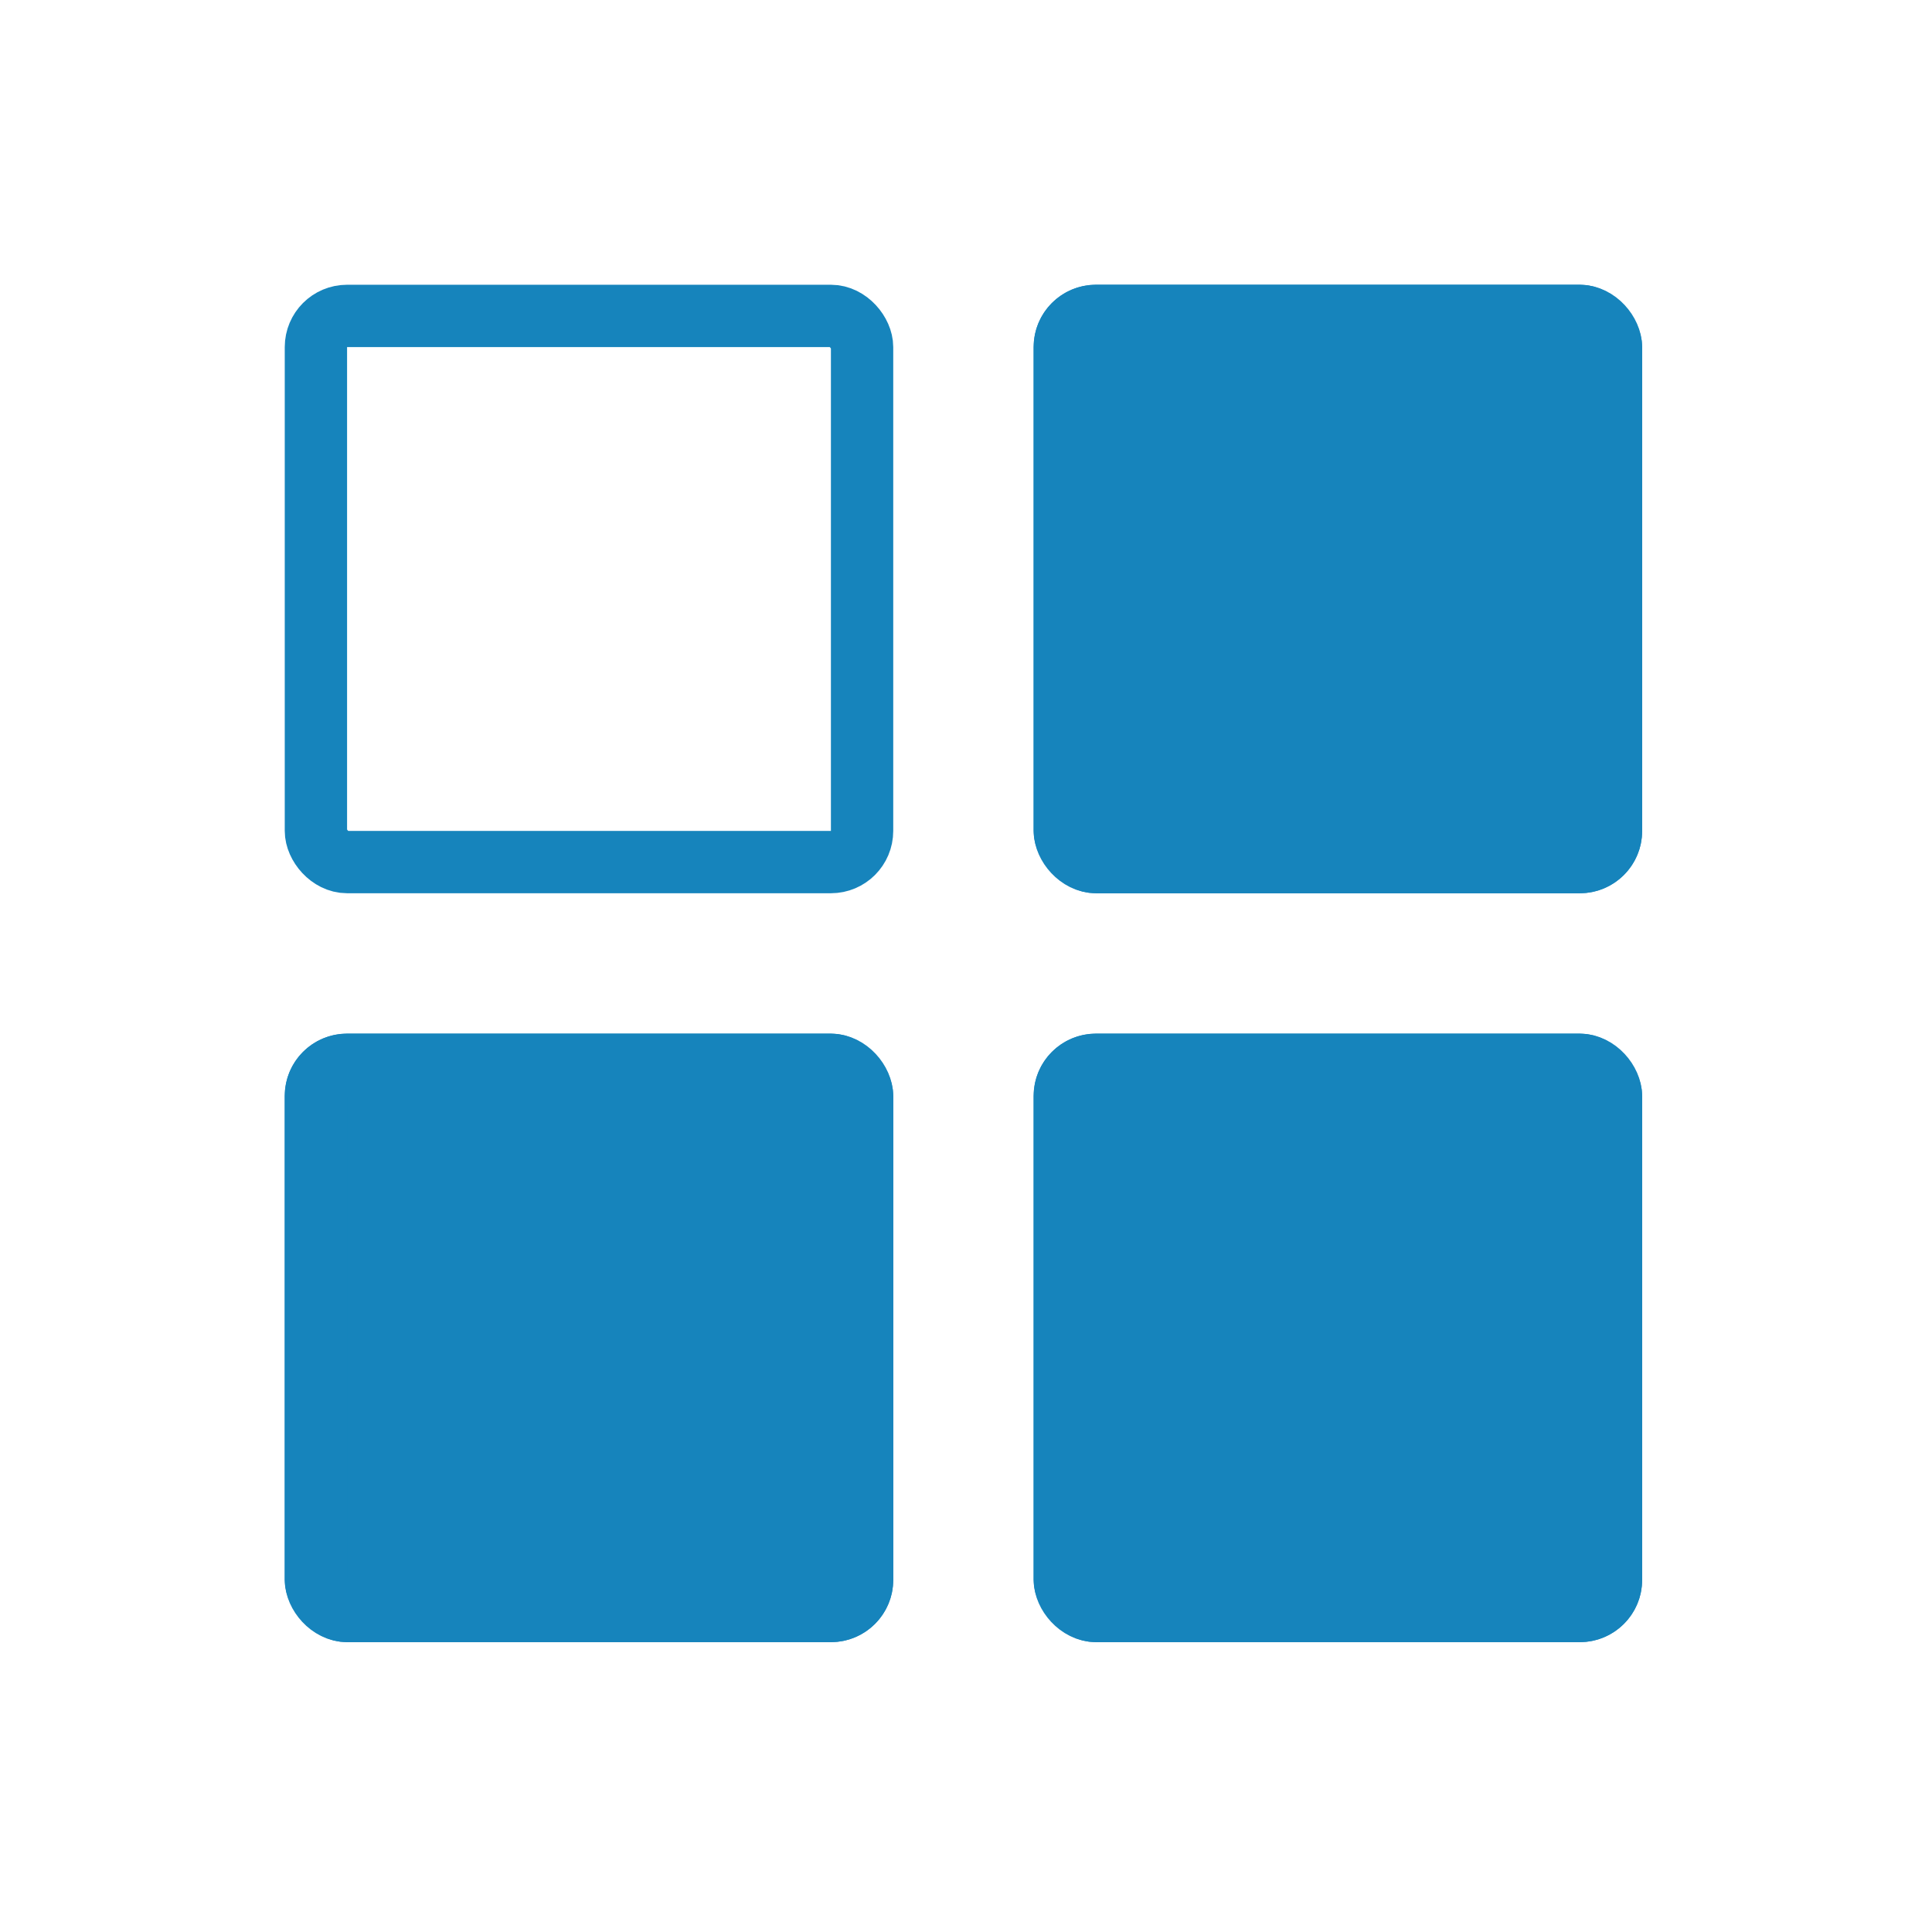
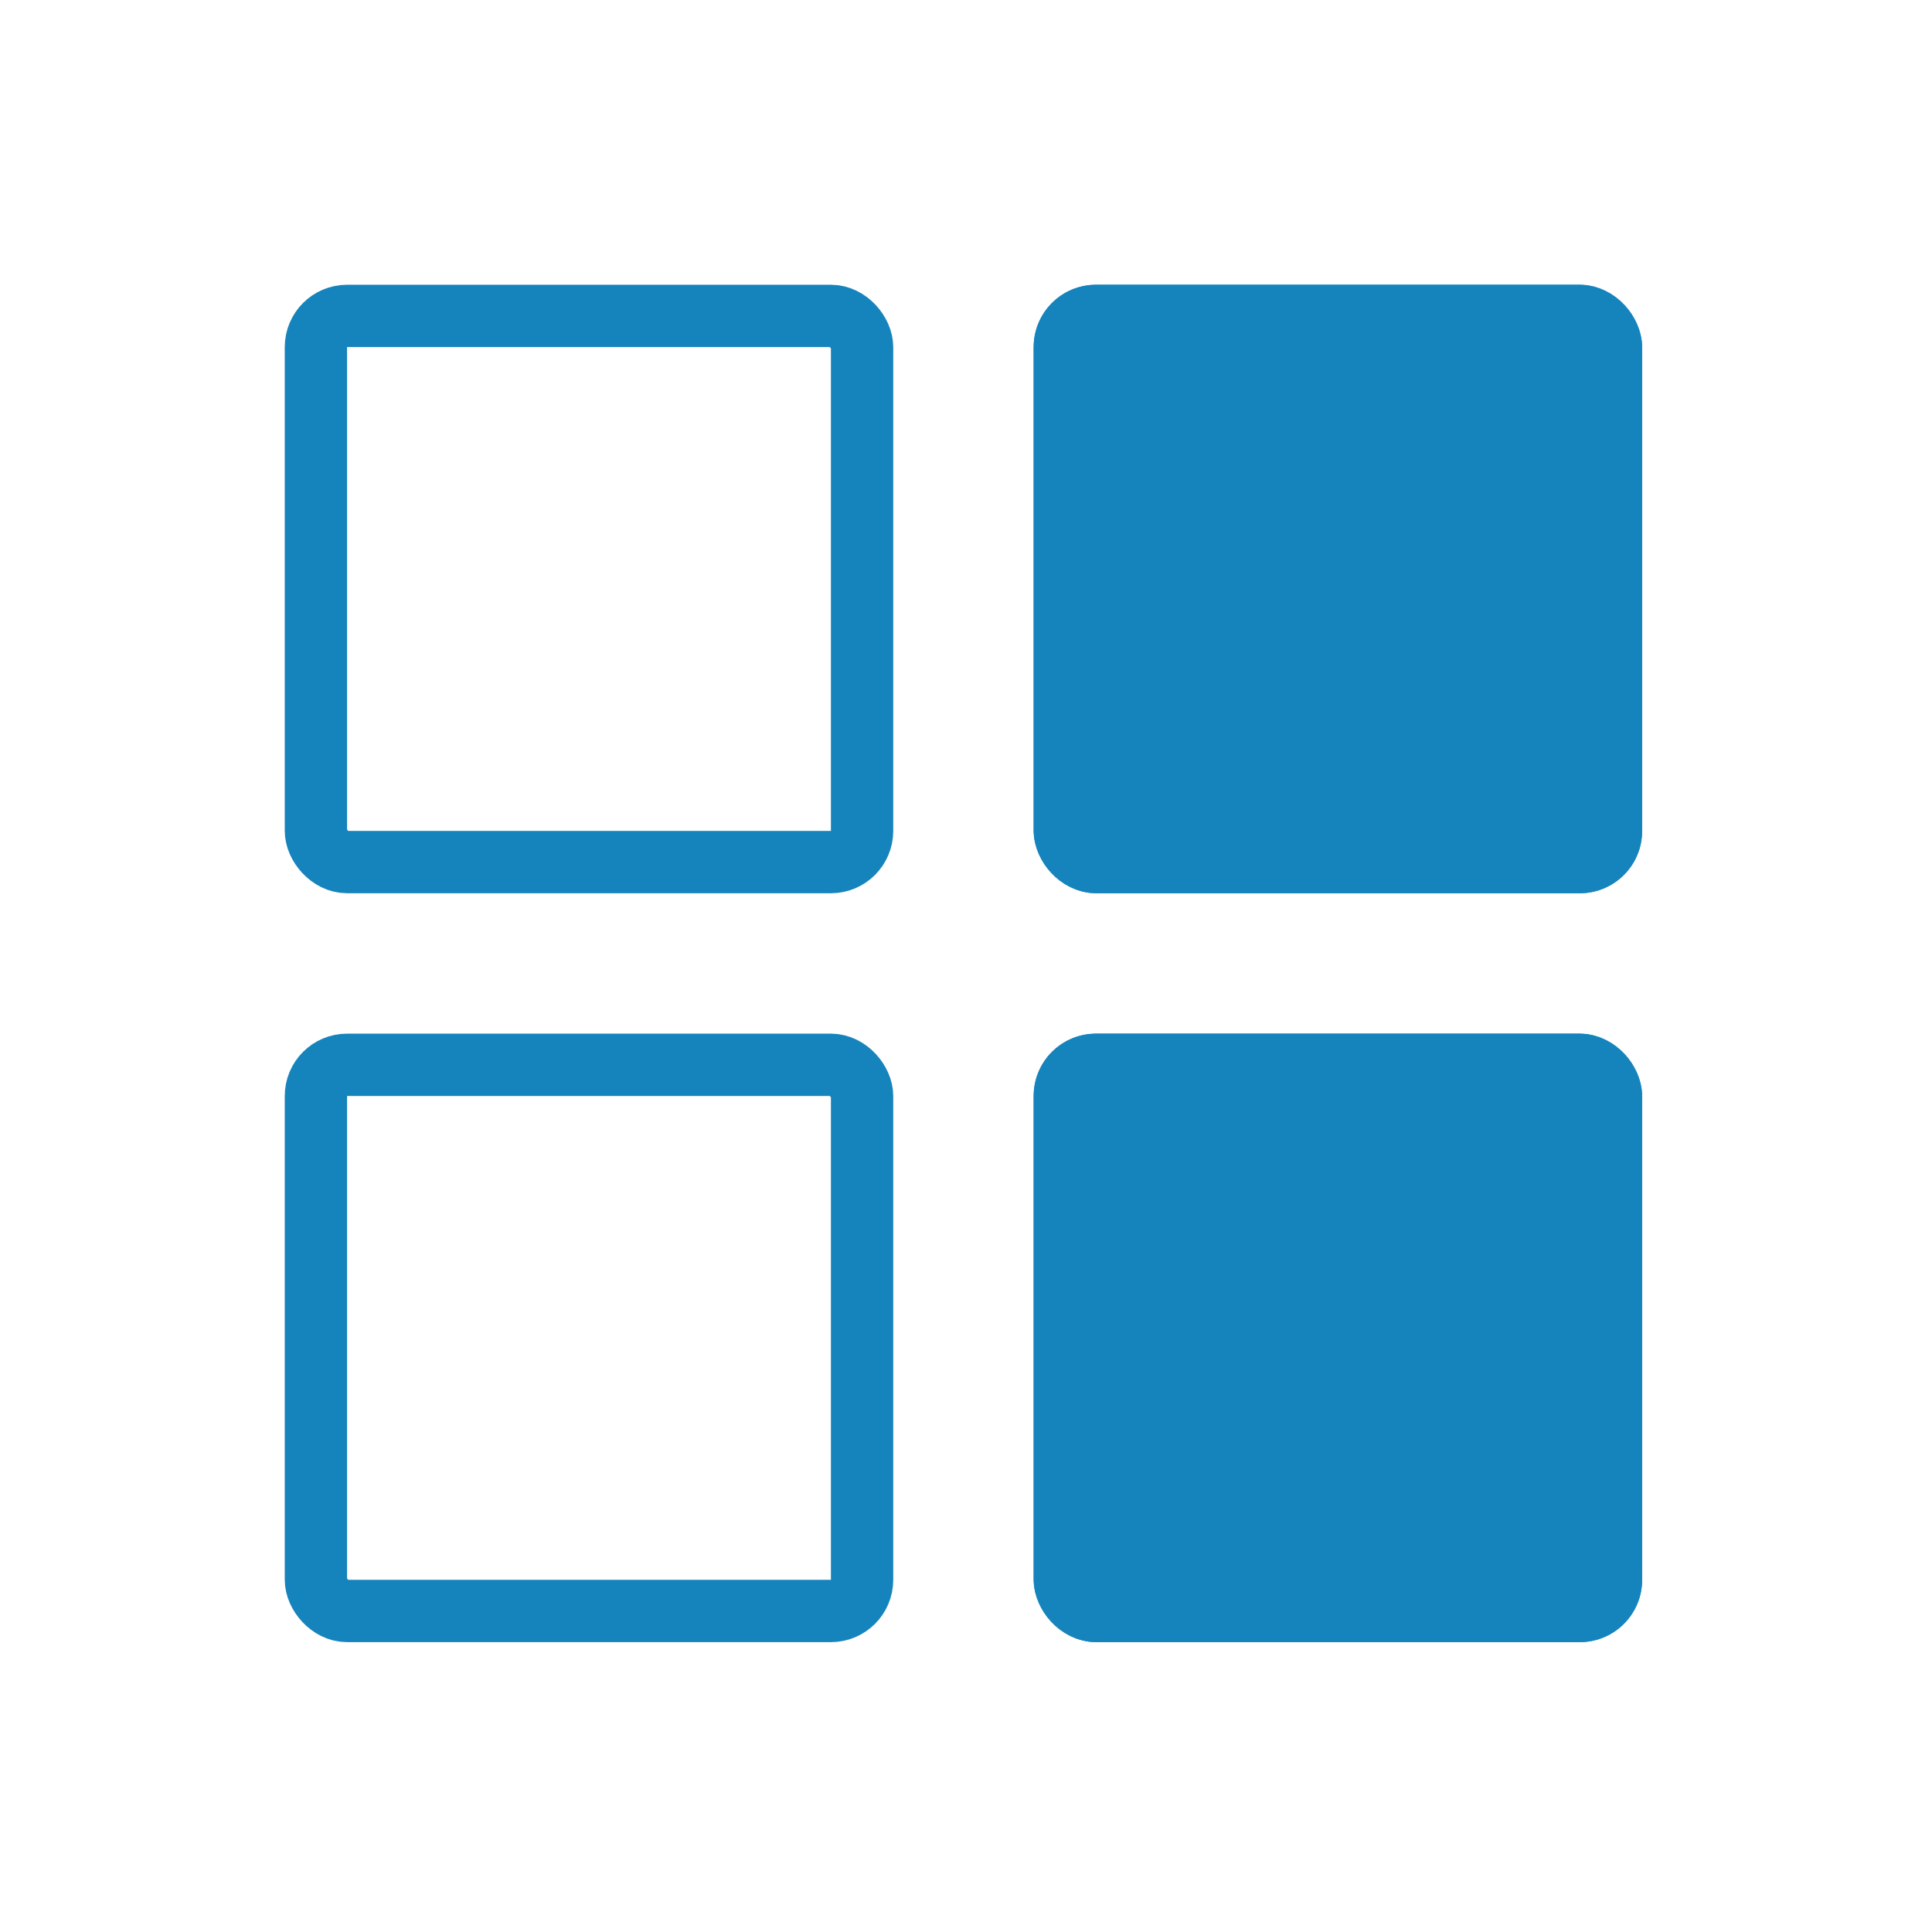
<svg xmlns="http://www.w3.org/2000/svg" width="62" height="62" viewBox="0 0 62 62">
  <defs>
    <clipPath id="clip-path">
      <rect id="Rectangle_19518" data-name="Rectangle 19518" width="62" height="62" transform="translate(-11750 -9095)" fill="#e63030" opacity="0.26" />
    </clipPath>
  </defs>
  <g id="Mask_Group_94" data-name="Mask Group 94" transform="translate(11750 9095)" clip-path="url(#clip-path)">
    <g id="Group_27990" data-name="Group 27990" transform="translate(-11740.862 -9085.862)">
      <g id="Rectangle_19301" data-name="Rectangle 19301" transform="translate(0 0)" fill="none" stroke="#1684bc" stroke-width="2">
        <rect width="19.527" height="19.527" rx="2" stroke="none" />
        <rect x="1" y="1" width="17.527" height="17.527" rx="1" fill="none" />
      </g>
      <g id="Rectangle_19304" data-name="Rectangle 19304" transform="translate(0 24.033)" fill="#1684bc" stroke="#1684bc" stroke-width="2">
-         <rect width="19.527" height="19.527" rx="2" stroke="none" />
        <rect x="1" y="1" width="17.527" height="17.527" rx="1" fill="none" />
      </g>
      <g id="Rectangle_19302" data-name="Rectangle 19302" transform="translate(24.033 0)" fill="#1684bc" stroke="#1684bc" stroke-width="2">
        <rect width="19.527" height="19.527" rx="2" stroke="none" />
        <rect x="1" y="1" width="17.527" height="17.527" rx="1" fill="none" />
      </g>
      <g id="Rectangle_19303" data-name="Rectangle 19303" transform="translate(24.033 24.033)" fill="#1684bc" stroke="#1684bc" stroke-width="2">
        <rect width="19.527" height="19.527" rx="2" stroke="none" />
        <rect x="1" y="1" width="17.527" height="17.527" rx="1" fill="none" />
      </g>
    </g>
  </g>
</svg>